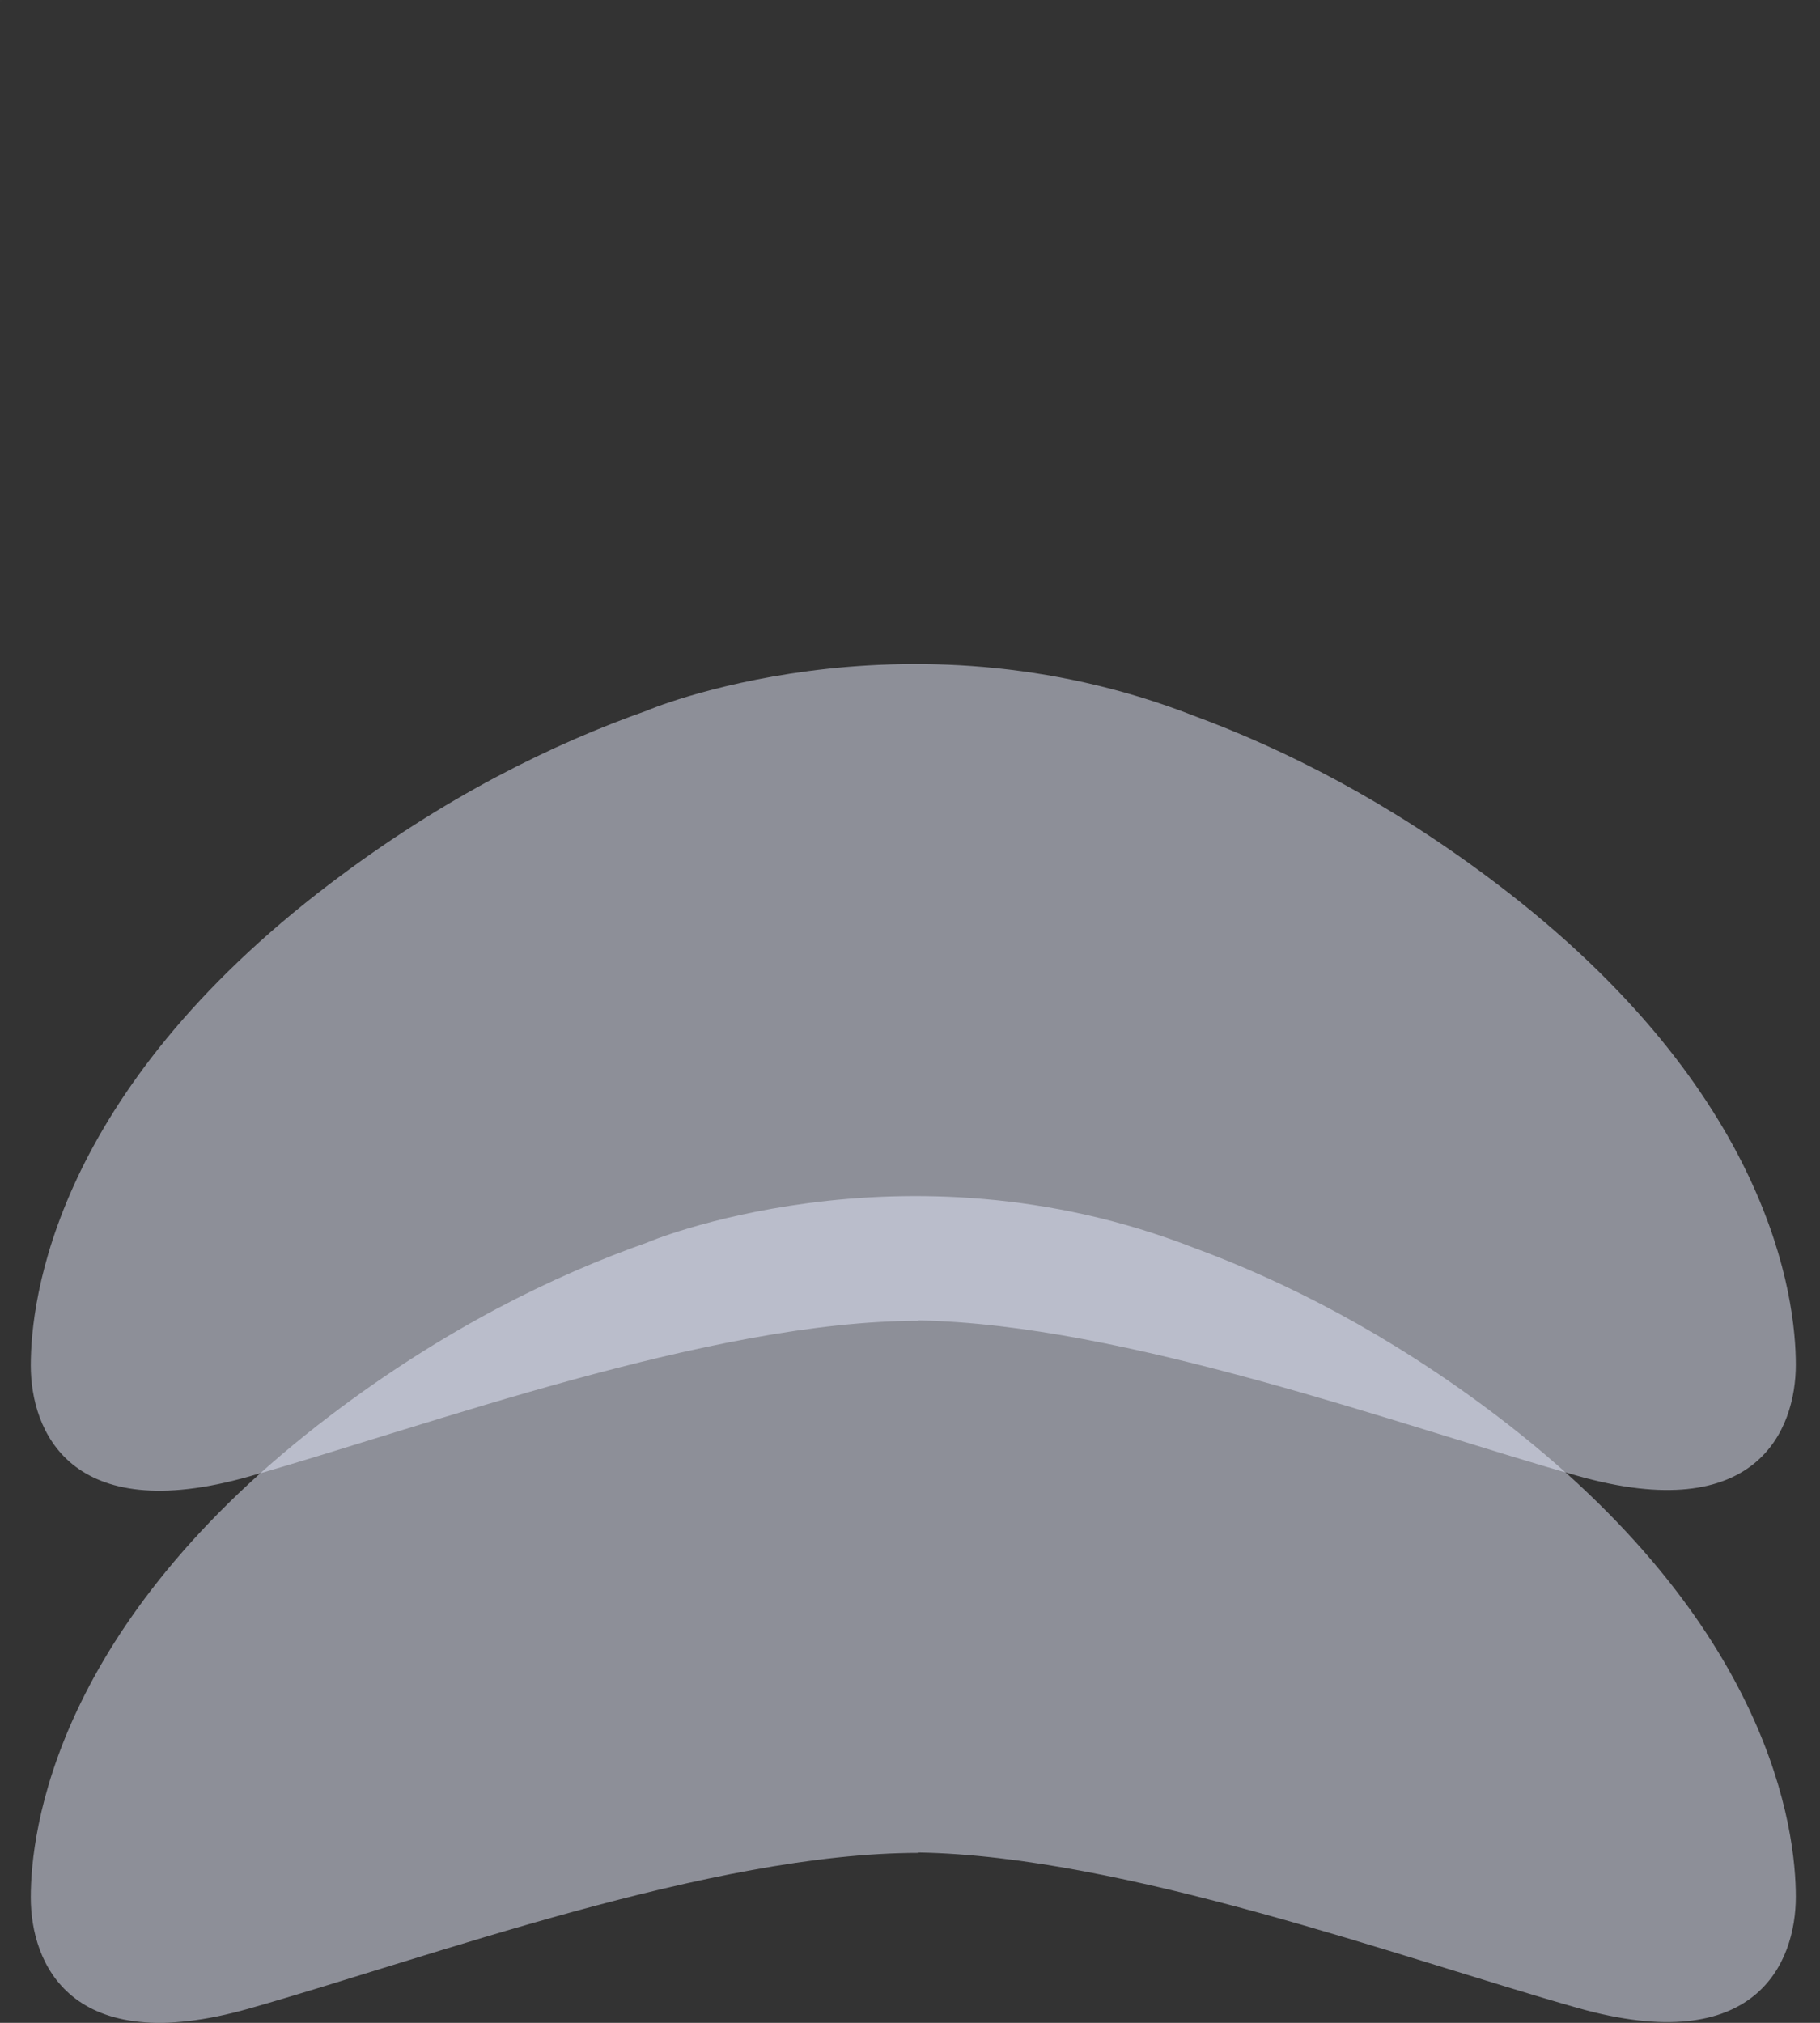
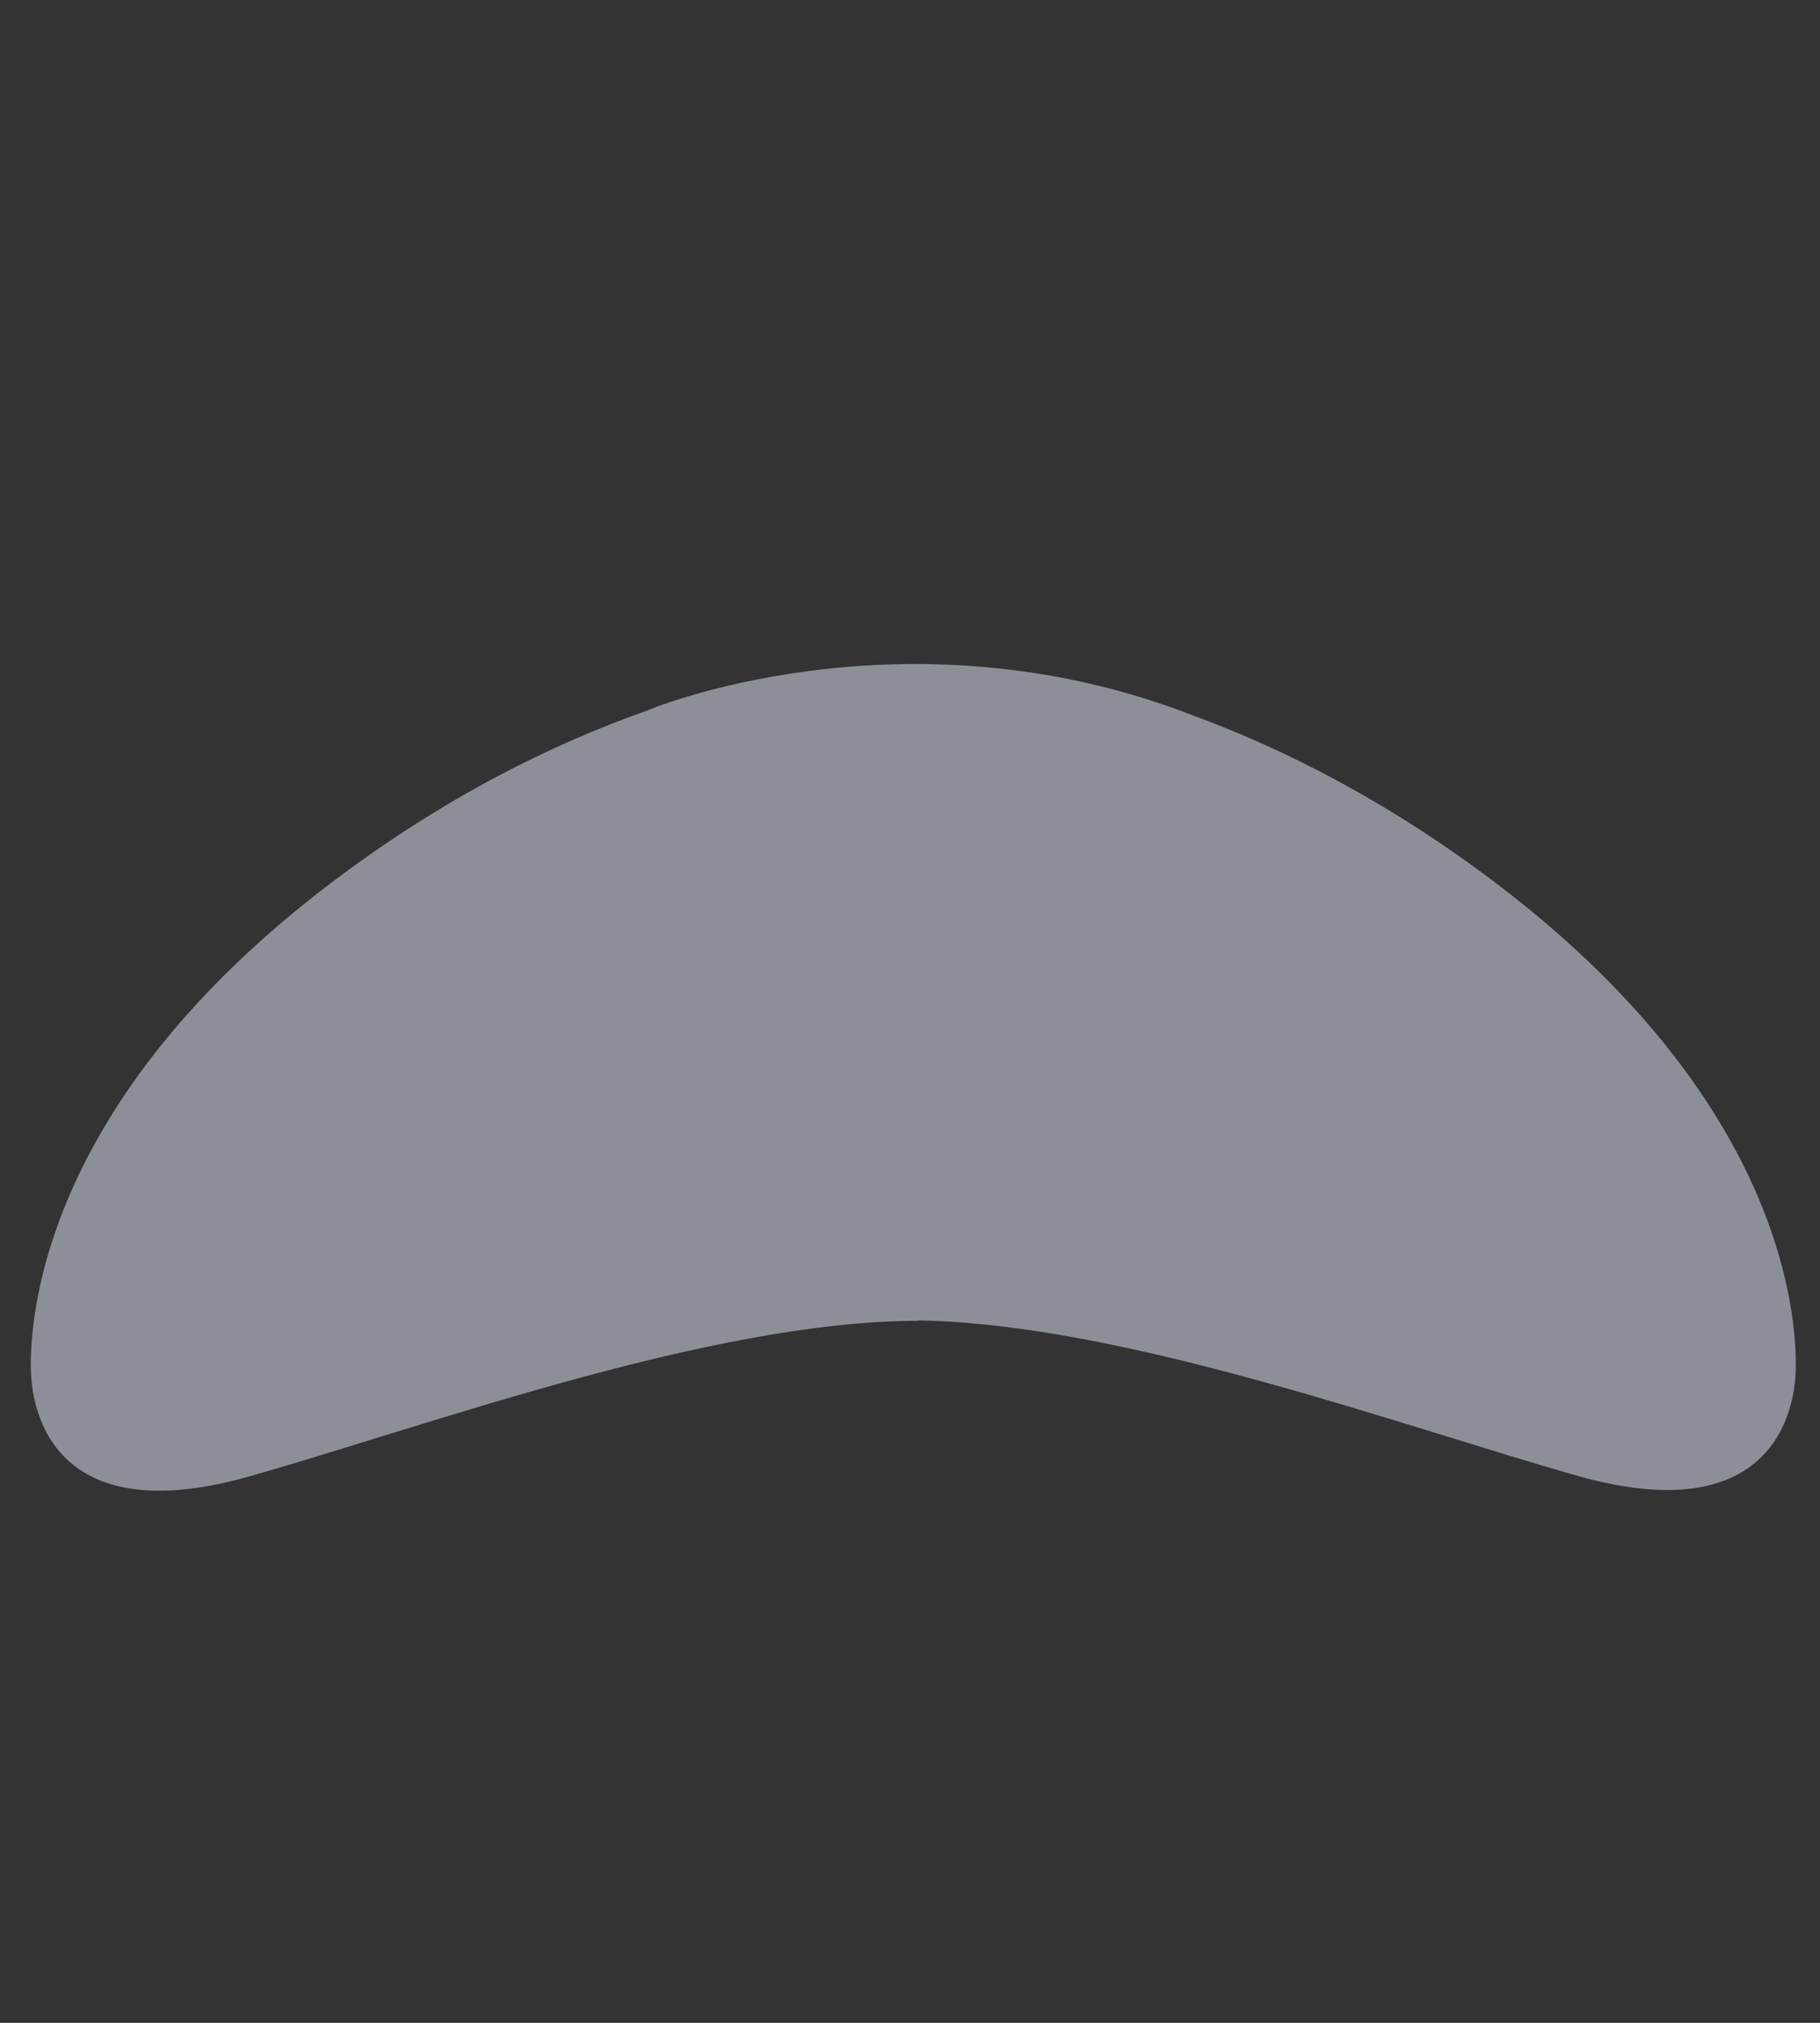
<svg xmlns="http://www.w3.org/2000/svg" width="828px" height="920px">
  <rect width="100%" height="100%" fill="#333333" stroke="none" />
-   <path fill-rule="evenodd" opacity="0.502" fill="rgb(232, 236, 252)" d="M717.677,913.209 C637.566,890.522 511.549,844.121 417.875,842.534 C417.875,842.592 417.874,842.652 417.874,842.710 C323.774,842.710 194.765,890.417 113.286,913.520 C31.807,936.622 14.000,892.648 14.000,862.941 C14.000,833.235 24.652,739.146 150.308,643.769 C202.042,604.501 251.738,580.135 294.630,565.057 C291.596,566.123 409.919,515.510 543.064,567.481 C584.387,582.694 631.599,606.503 680.642,643.683 C806.344,738.980 817.000,832.991 817.000,862.673 C817.000,892.355 799.187,936.292 717.677,913.209 Z" />
  <path fill-rule="evenodd" opacity="0.502" fill="rgb(232, 236, 252)" d="M717.677,671.210 C637.566,648.525 511.549,602.127 417.875,600.540 C417.875,600.598 417.874,600.659 417.874,600.716 C323.774,600.716 194.765,648.420 113.286,671.520 C31.807,694.621 14.000,650.650 14.000,620.946 C14.000,591.242 24.652,497.161 150.308,401.792 C202.042,362.527 251.738,338.163 294.630,323.086 C291.596,324.153 409.919,273.544 543.064,325.511 C584.387,340.722 631.599,364.529 680.642,401.706 C806.344,496.995 817.000,590.998 817.000,620.678 C817.000,650.357 799.187,694.291 717.677,671.210 Z" />
-   <path fill-rule="evenodd" opacity="0.012" fill="rgb(255, 255, 255)" d="M827.000,1.000 L827.000,-0.000 L828.000,-0.000 L828.000,1.000 L827.000,1.000 ZM0.000,-0.000 L1.000,-0.000 L1.000,1.000 L0.000,1.000 L0.000,-0.000 Z" />
</svg>